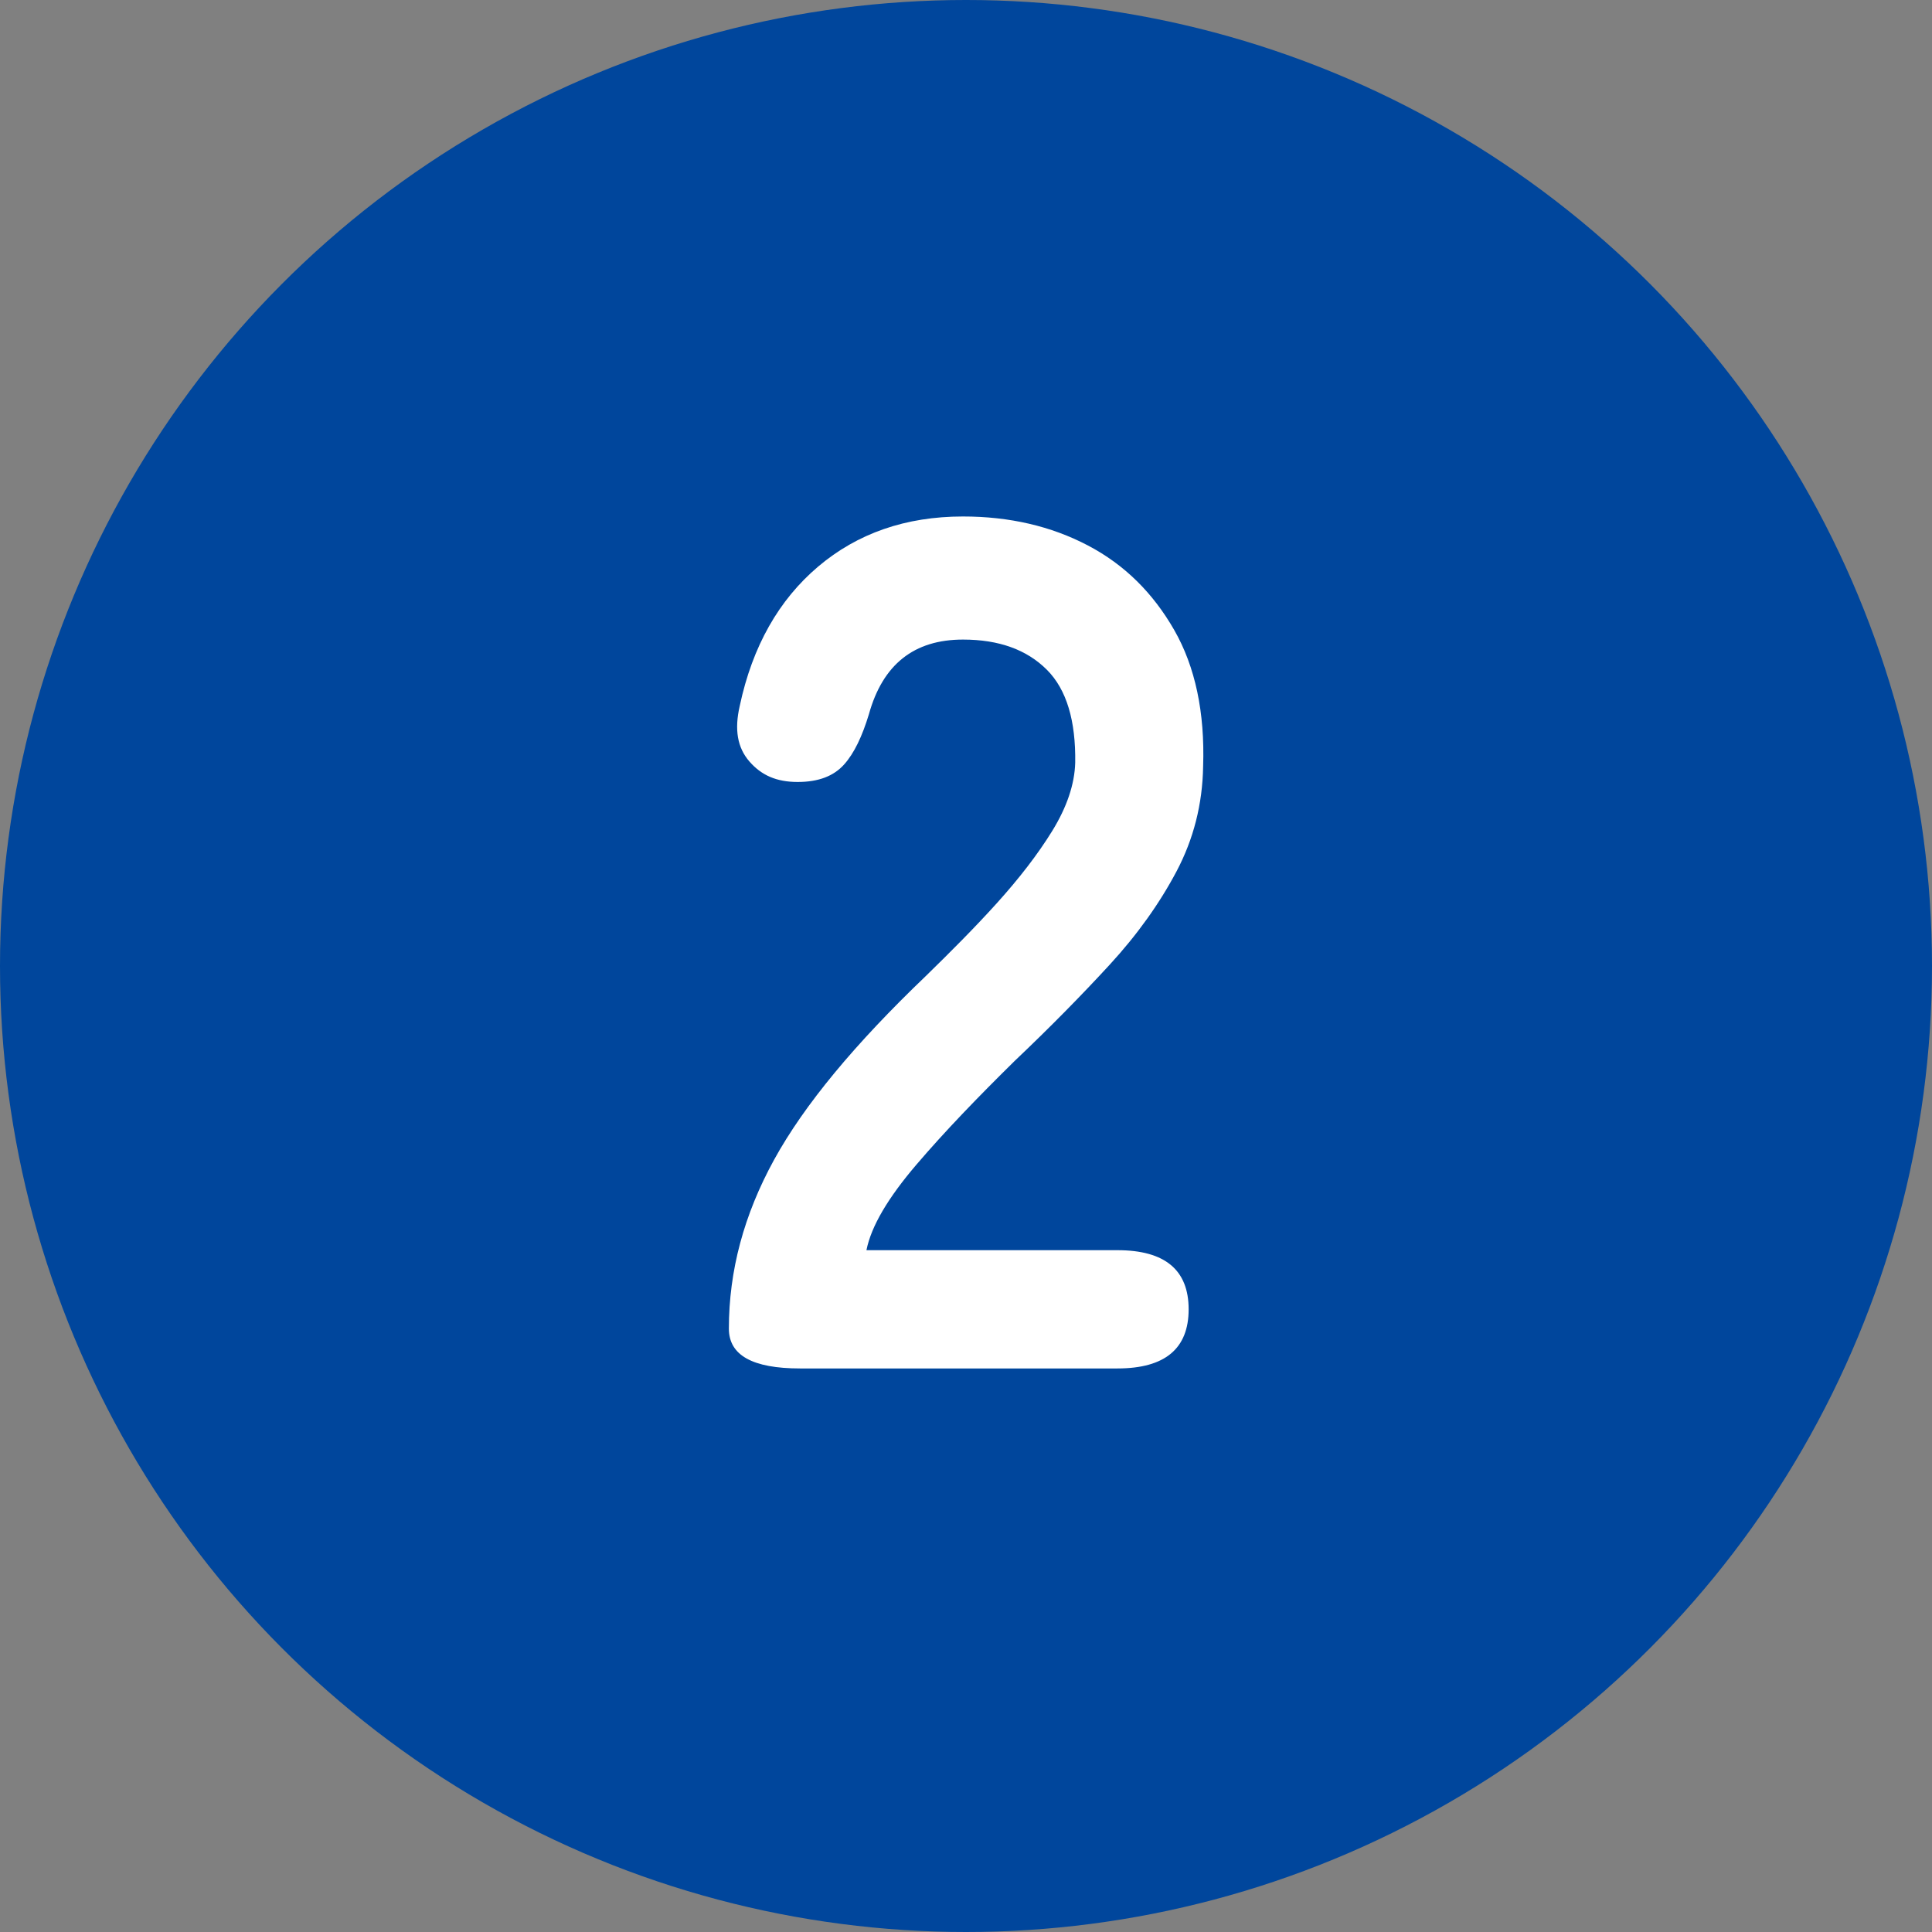
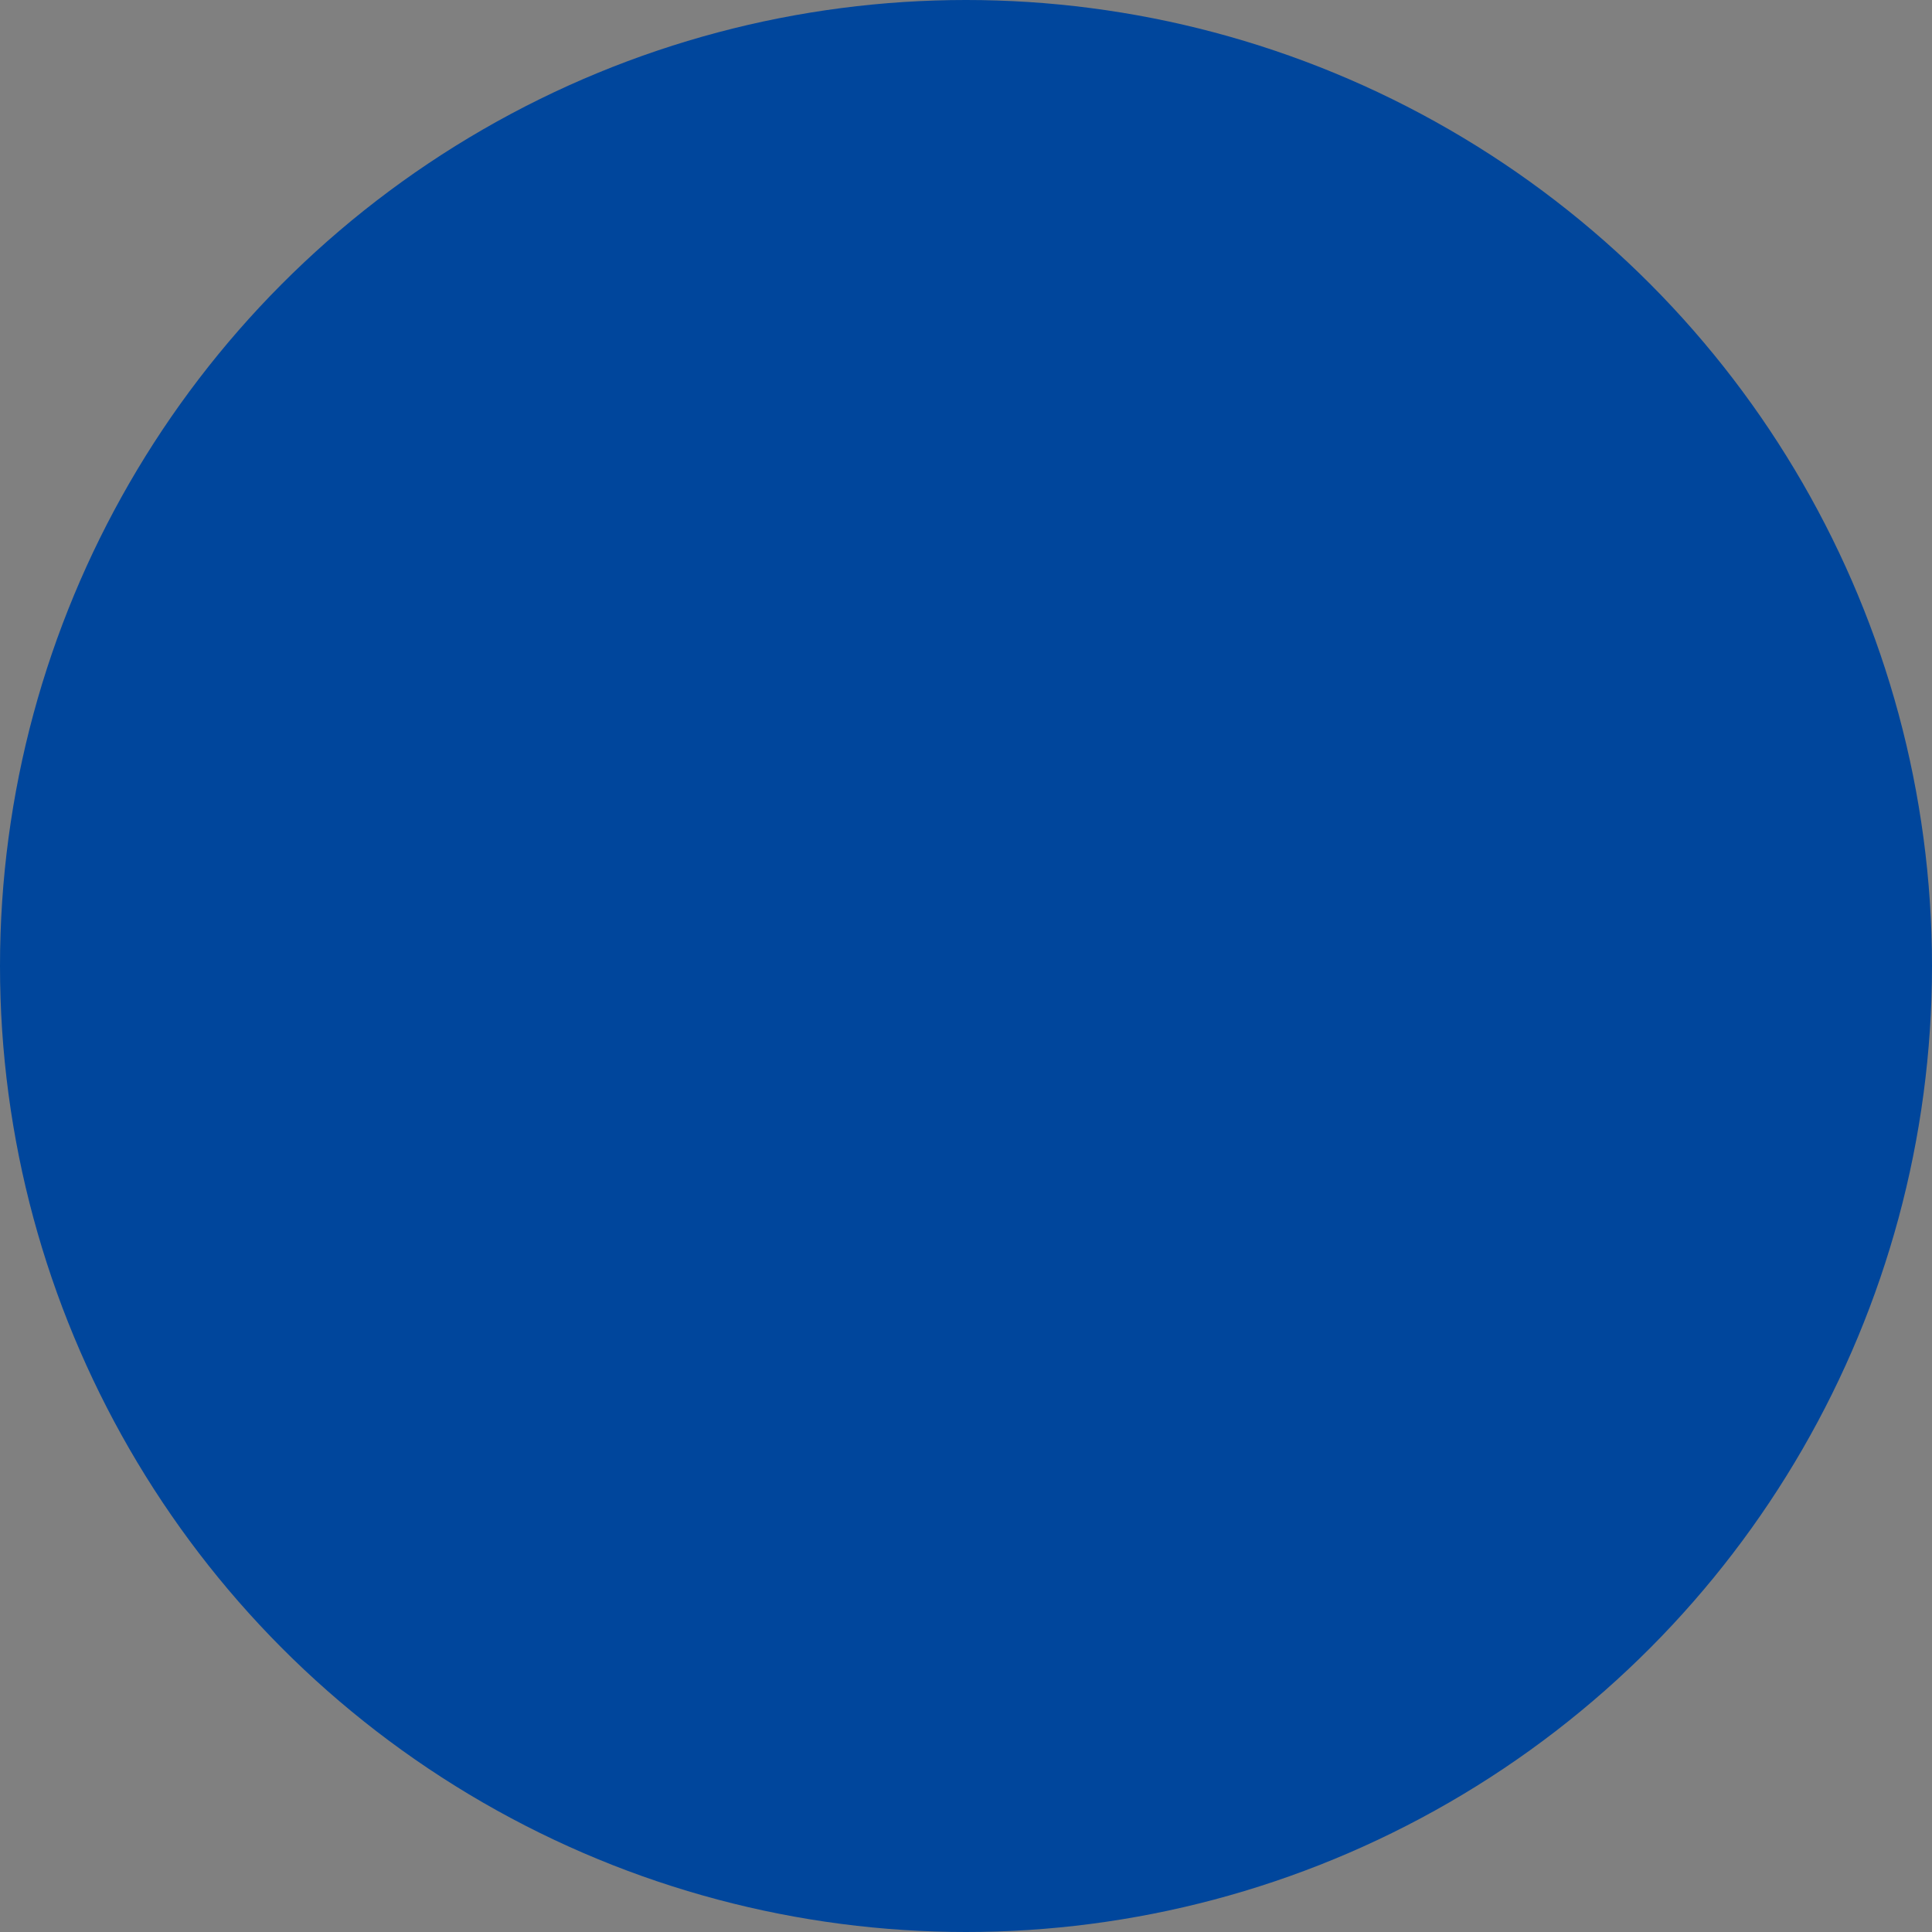
<svg xmlns="http://www.w3.org/2000/svg" id="_レイヤー_2" data-name="レイヤー 2" viewBox="0 0 32.02 32.02">
  <rect x="0" y="0" width="32.02" height="32.02" fill="#808080" stroke="none" />
  <defs>
    <style>
      .cls-1 {
        fill: #00469c;
      }

      .cls-1, .cls-2 {
        stroke-width: 0px;
      }

      .cls-2 {
        fill: #fff;
      }
    </style>
  </defs>
  <g id="_レイヤー_1-2" data-name="レイヤー 1">
    <g>
      <circle class="cls-1" cx="16.01" cy="16.01" r="16.01" />
-       <path class="cls-2" d="M13.26,22.68c-.79,0-1.18-.22-1.18-.66,0-.96.25-1.89.75-2.8.5-.91,1.34-1.92,2.51-3.04.41-.4.81-.8,1.18-1.21.37-.41.68-.81.92-1.2.24-.39.37-.77.38-1.13.01-.69-.14-1.21-.47-1.54-.33-.33-.79-.5-1.39-.5-.81,0-1.33.41-1.56,1.24-.11.36-.24.64-.41.83-.17.19-.42.29-.77.29s-.6-.11-.8-.34c-.2-.23-.25-.53-.16-.92.21-.99.65-1.76,1.3-2.31s1.45-.83,2.4-.83c.77,0,1.46.16,2.07.48.61.32,1.08.79,1.43,1.4.35.61.51,1.37.48,2.26-.01.63-.16,1.21-.44,1.74-.28.53-.65,1.05-1.11,1.55-.46.5-.98,1.03-1.57,1.59-.61.6-1.16,1.17-1.63,1.72s-.75,1.02-.83,1.42h4.16c.79,0,1.18.33,1.18.98s-.39.98-1.18.98h-5.26Z" />
    </g>
  </g>
</svg>